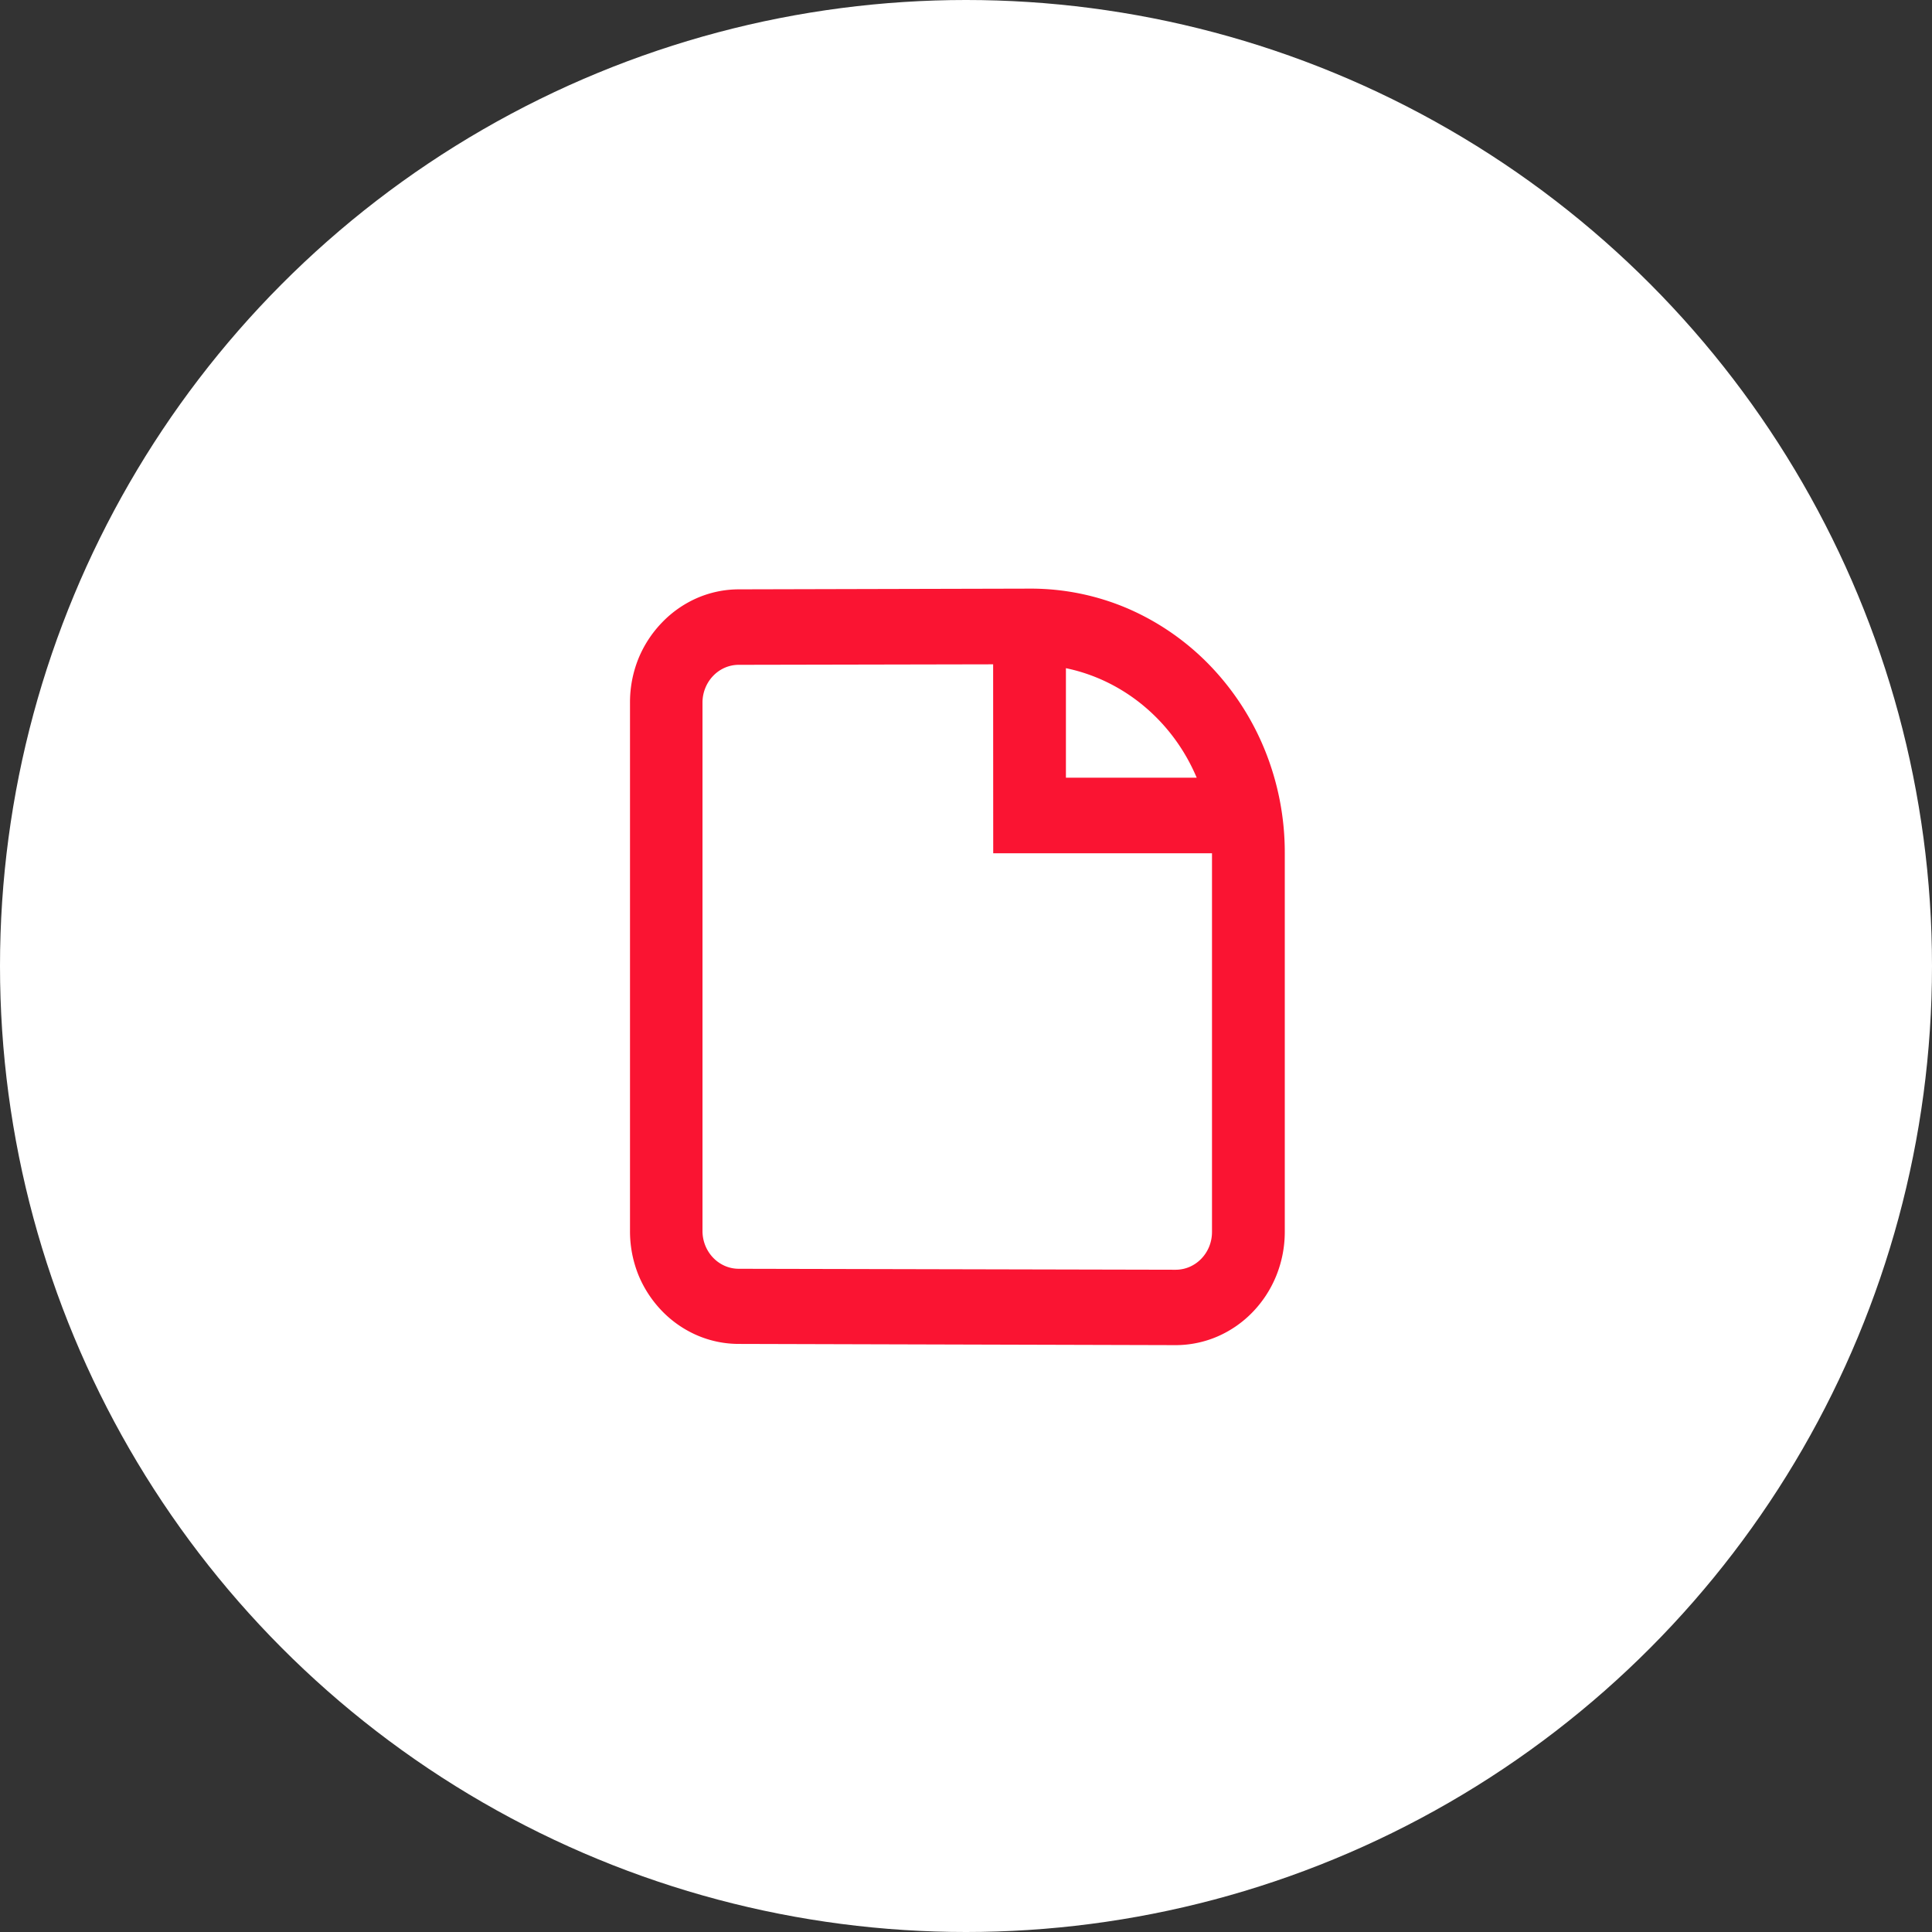
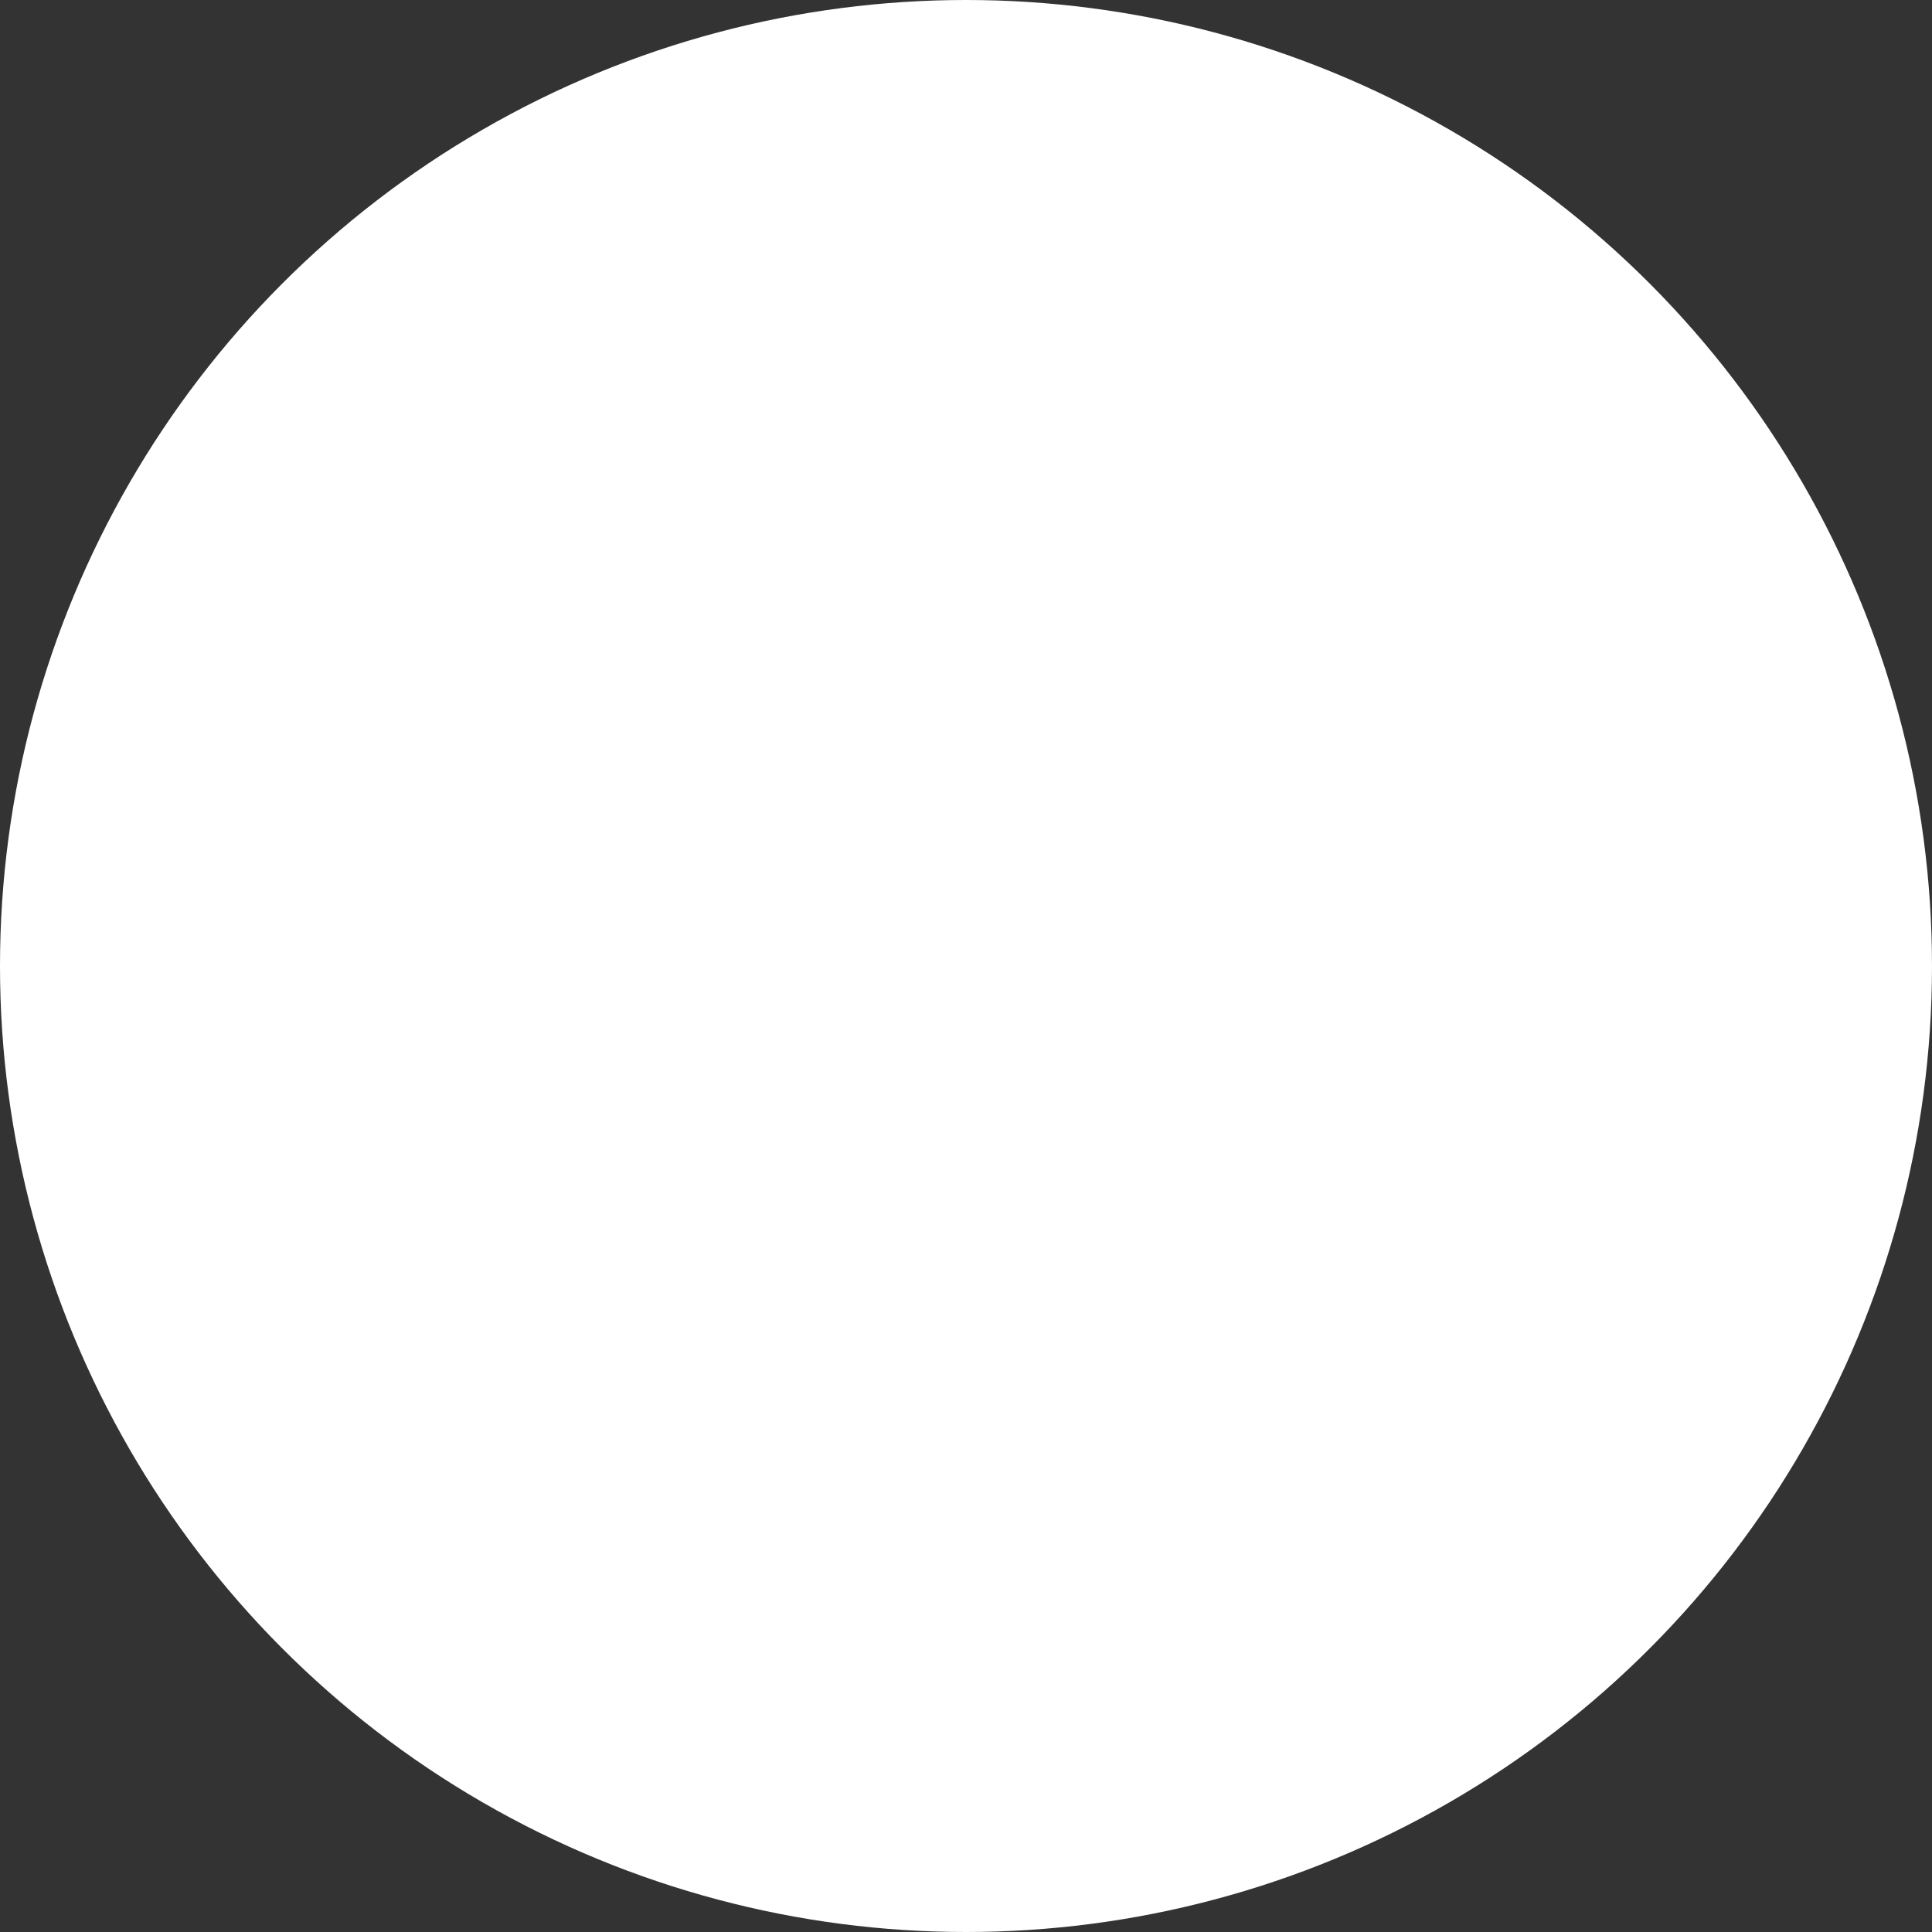
<svg xmlns="http://www.w3.org/2000/svg" width="46" height="46" viewBox="0 0 46 46">
  <rect x="0" y="0" width="46" height="46" fill="#333333" stroke="none" />
  <g id="Group_160673" data-name="Group 160673" transform="translate(-1187 -3123)">
    <circle id="Ellipse_255" data-name="Ellipse 255" cx="23" cy="23" r="23" transform="translate(1187 3123)" fill="#fff" />
    <g id="file" transform="translate(1202 3137)">
-       <path id="file-2" data-name="file" d="M0,2.732A2.785,2.785,0,0,1,.2,1.683,2.716,2.716,0,0,1,.758.826a2.6,2.6,0,0,1,.823-.58A2.5,2.5,0,0,1,2.589.032L9.513.015A5.856,5.856,0,0,1,11.878.5a6.067,6.067,0,0,1,1.933,1.348,6.327,6.327,0,0,1,1.3,2,6.491,6.491,0,0,1,.479,2.457v9.022a2.78,2.78,0,0,1-.205,1.053,2.709,2.709,0,0,1-.559.859,2.6,2.6,0,0,1-.829.578,2.515,2.515,0,0,1-1.015.21l-10.4-.029a2.5,2.5,0,0,1-1.008-.215,2.6,2.6,0,0,1-.823-.58A2.717,2.717,0,0,1,.2,16.355,2.785,2.785,0,0,1,0,15.306Zm8.646-.915-6.057.012a.833.833,0,0,0-.336.071.866.866,0,0,0-.274.193.905.905,0,0,0-.185.286.928.928,0,0,0-.068.35v12.58a.928.928,0,0,0,.068.35.905.905,0,0,0,.185.286.867.867,0,0,0,.274.193.833.833,0,0,0,.336.071l10.4.023a.838.838,0,0,0,.338-.07.867.867,0,0,0,.276-.193.9.9,0,0,0,.186-.286.927.927,0,0,0,.068-.351V6.316l-5.209,0Zm4.847,2.7a4.538,4.538,0,0,0-.525-.926,4.453,4.453,0,0,0-.716-.766,4.316,4.316,0,0,0-.873-.572,4.192,4.192,0,0,0-1-.344V4.517Z" fill="#fa1432" />
-     </g>
+       </g>
  </g>
</svg>